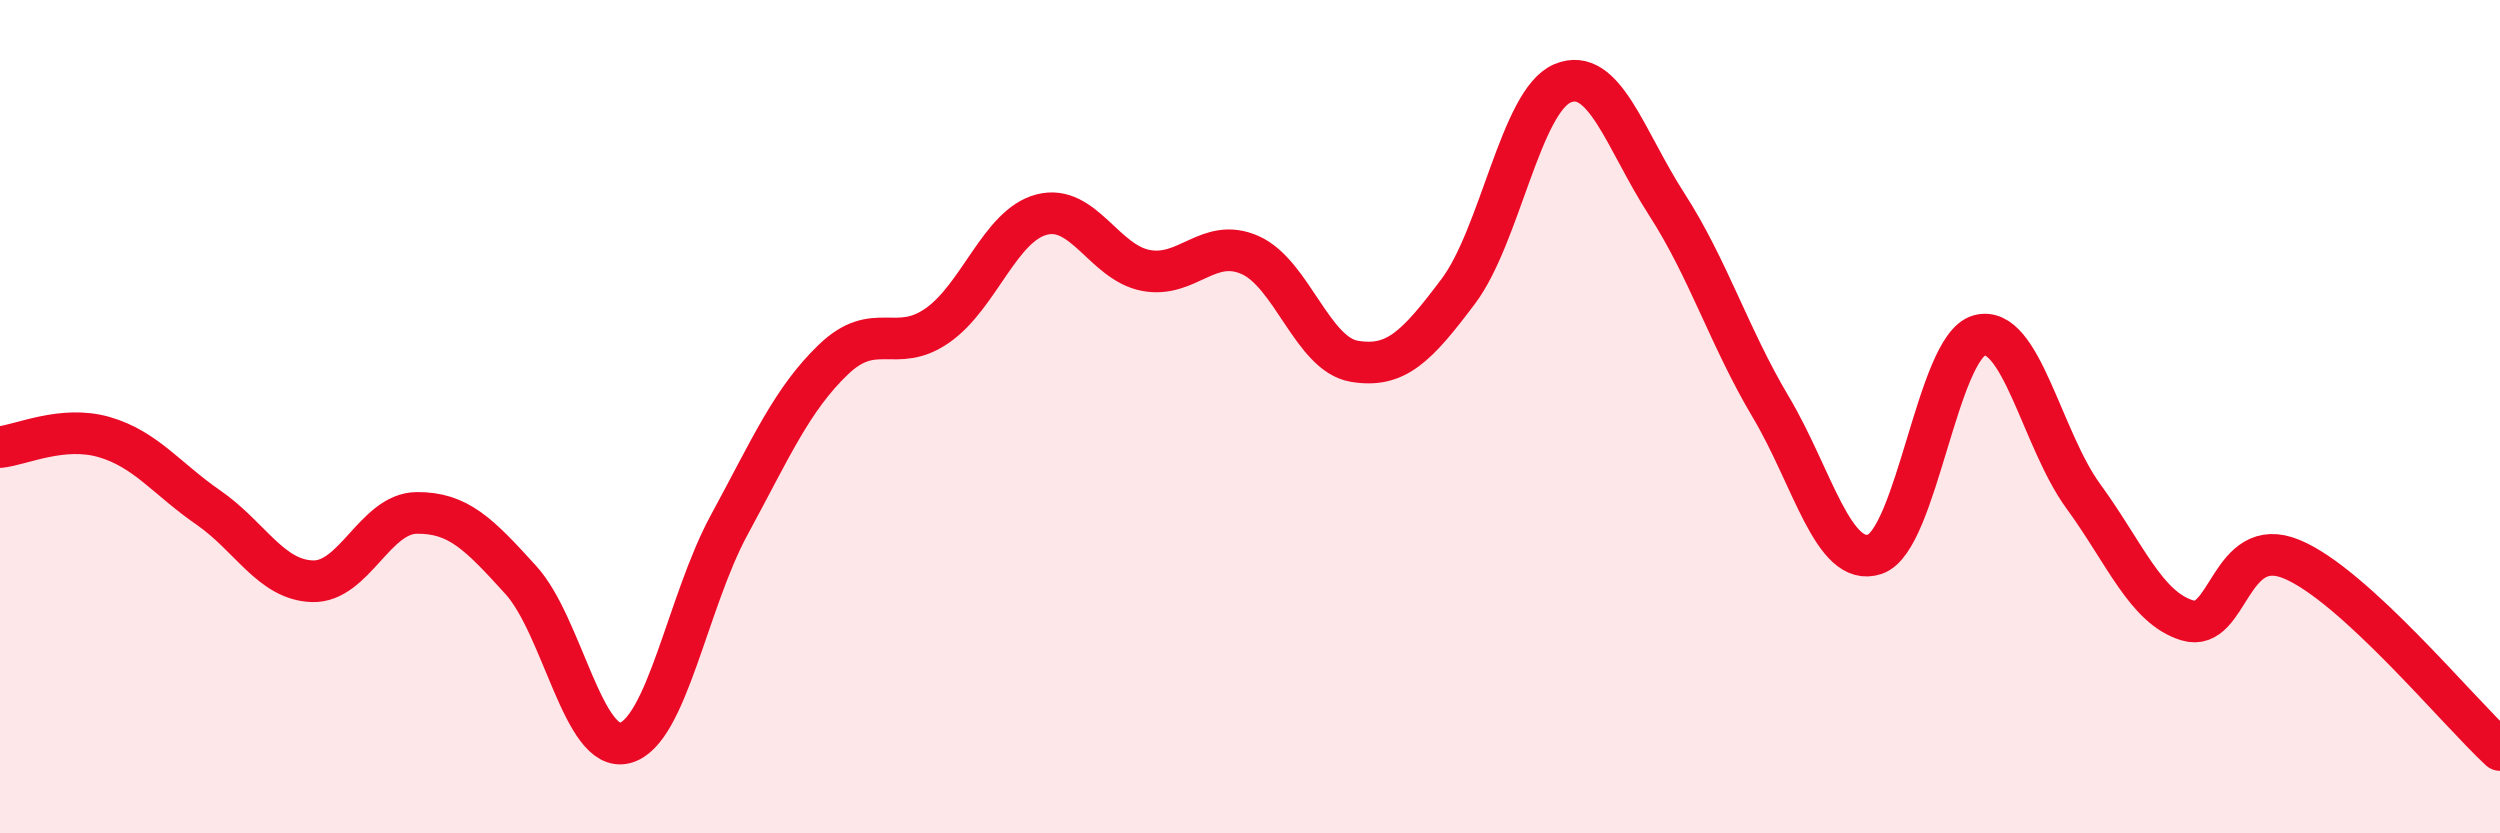
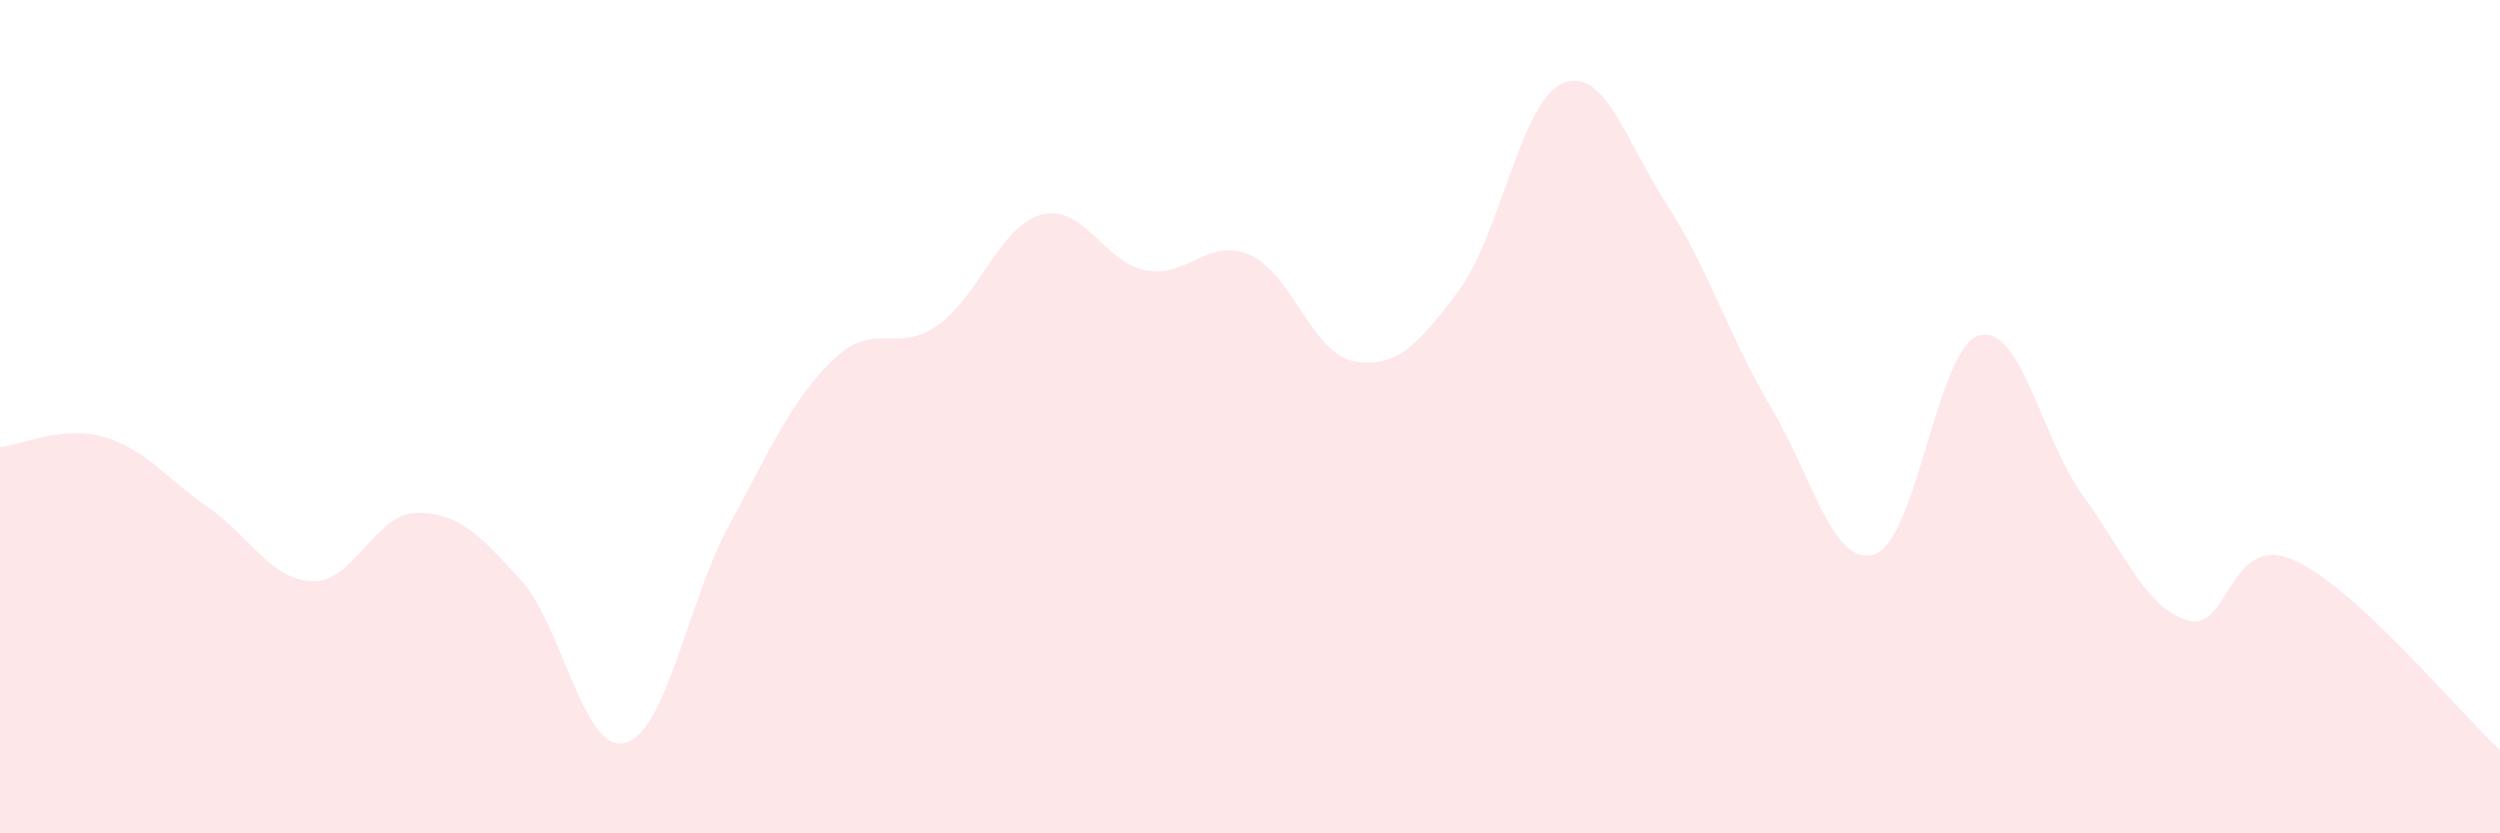
<svg xmlns="http://www.w3.org/2000/svg" width="60" height="20" viewBox="0 0 60 20">
  <path d="M 0,10.73 C 0.5,10.68 1.5,10.2 2.5,10.49 C 3.5,10.78 4,11.49 5,12.18 C 6,12.87 6.5,13.92 7.5,13.95 C 8.5,13.98 9,12.32 10,12.31 C 11,12.3 11.5,12.82 12.5,13.92 C 13.5,15.02 14,18.09 15,17.83 C 16,17.57 16.5,14.44 17.5,12.6 C 18.5,10.76 19,9.59 20,8.63 C 21,7.67 21.5,8.51 22.5,7.81 C 23.5,7.11 24,5.41 25,5.15 C 26,4.89 26.5,6.3 27.5,6.49 C 28.5,6.68 29,5.68 30,6.12 C 31,6.56 31.5,8.5 32.5,8.67 C 33.5,8.84 34,8.32 35,6.99 C 36,5.66 36.5,2.42 37.5,2 C 38.5,1.58 39,3.35 40,4.9 C 41,6.45 41.5,8.09 42.5,9.77 C 43.5,11.45 44,13.64 45,13.3 C 46,12.96 46.5,8.33 47.5,8.05 C 48.5,7.77 49,10.54 50,11.91 C 51,13.28 51.5,14.59 52.5,14.89 C 53.5,15.19 53.5,12.8 55,13.42 C 56.5,14.04 59,17.08 60,18L60 20L0 20Z" fill="#EB0A25" opacity="0.1" stroke-linecap="round" stroke-linejoin="round" />
-   <path d="M 0,10.73 C 0.5,10.68 1.5,10.2 2.5,10.49 C 3.5,10.78 4,11.49 5,12.18 C 6,12.87 6.5,13.92 7.5,13.95 C 8.5,13.98 9,12.32 10,12.31 C 11,12.3 11.5,12.82 12.5,13.92 C 13.5,15.02 14,18.09 15,17.83 C 16,17.57 16.5,14.44 17.5,12.6 C 18.5,10.76 19,9.59 20,8.63 C 21,7.67 21.5,8.51 22.5,7.81 C 23.5,7.11 24,5.41 25,5.15 C 26,4.89 26.5,6.3 27.5,6.49 C 28.5,6.68 29,5.68 30,6.12 C 31,6.56 31.5,8.5 32.5,8.67 C 33.5,8.84 34,8.32 35,6.99 C 36,5.66 36.5,2.42 37.5,2 C 38.5,1.58 39,3.35 40,4.9 C 41,6.45 41.5,8.09 42.5,9.77 C 43.5,11.45 44,13.64 45,13.3 C 46,12.96 46.5,8.33 47.5,8.05 C 48.5,7.77 49,10.54 50,11.91 C 51,13.28 51.5,14.59 52.5,14.89 C 53.5,15.19 53.5,12.8 55,13.42 C 56.5,14.04 59,17.08 60,18" stroke="#EB0A25" stroke-width="1" fill="none" stroke-linecap="round" stroke-linejoin="round" />
</svg>